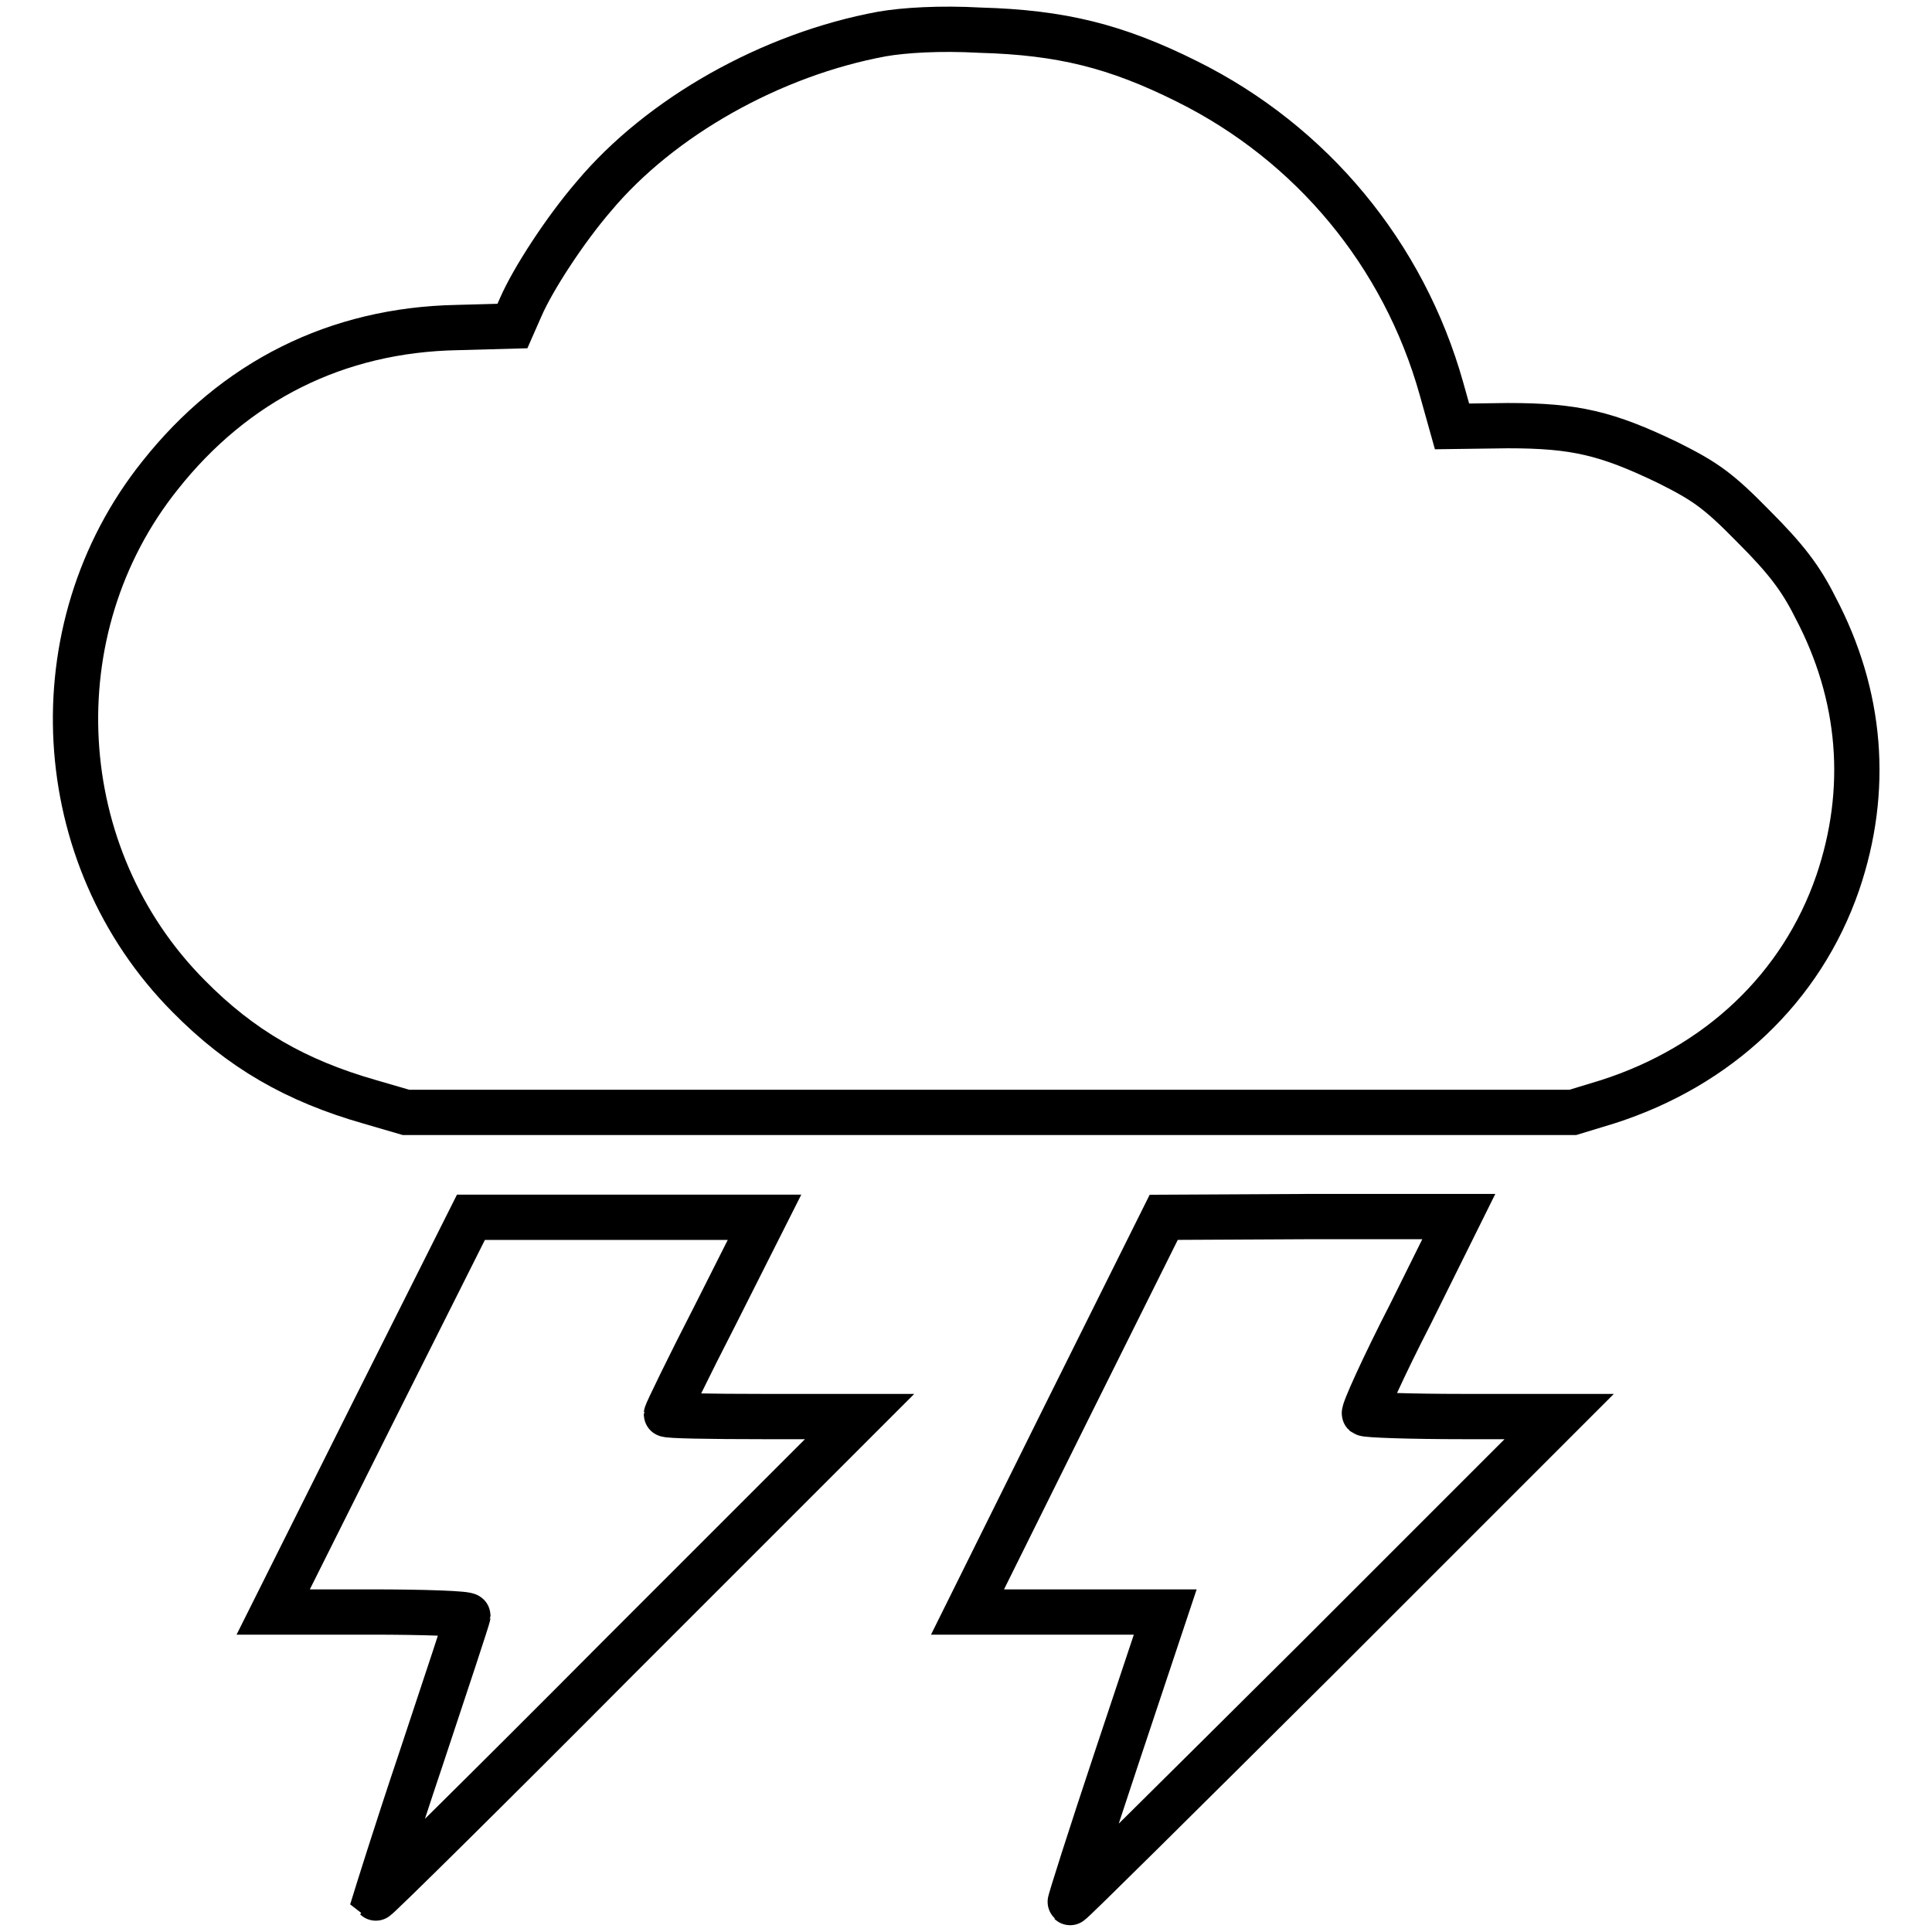
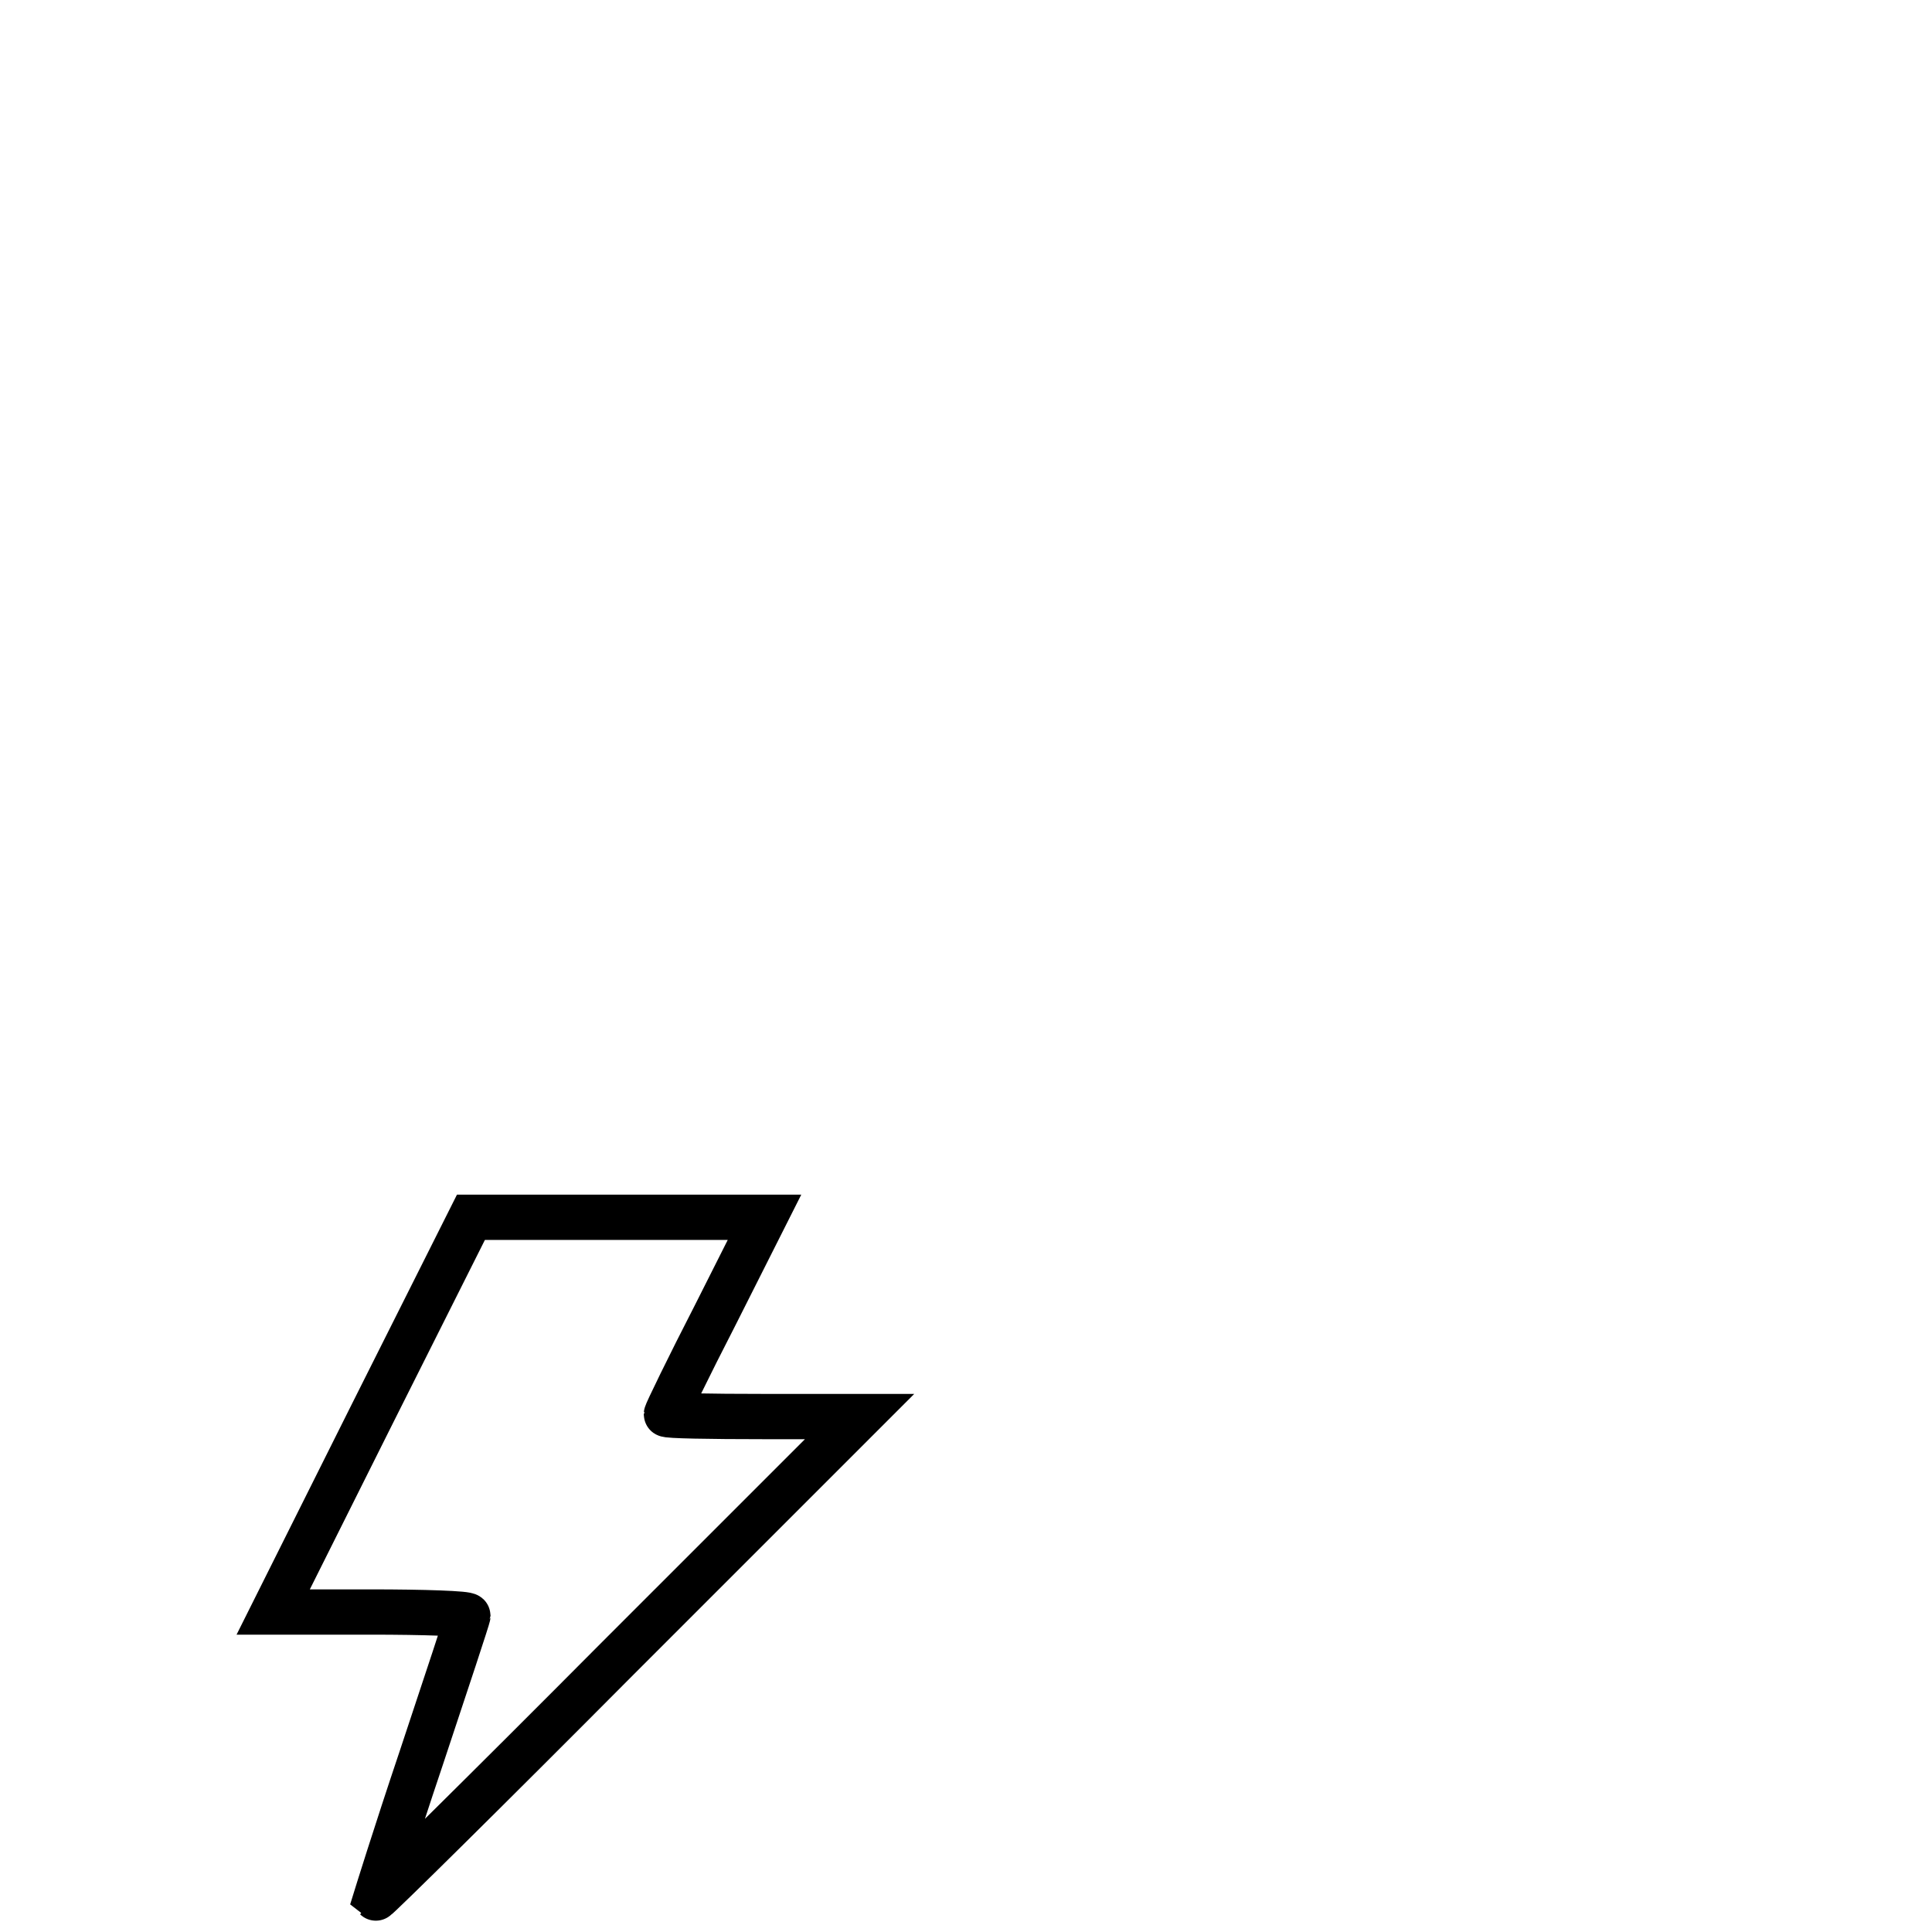
<svg xmlns="http://www.w3.org/2000/svg" version="1.1" x="0px" y="0px" viewBox="0 0 256 256" enable-background="new 0 0 256 256" xml:space="preserve">
  <g>
    <g>
      <g>
-         <path stroke-width="6" fill-opacity="0" stroke="#000000" d="M116.9,4.5c-14.7,2.7-29.4,11-38.2,21.5c-3.8,4.4-8.1,11-9.7,14.7l-1.1,2.5l-7.3,0.2C44.6,43.7,31.1,50.5,21.2,63c-16.3,20.4-14.6,50.5,3.8,69c6.9,7,14.2,11.2,24,14l4.8,1.4h77.3h77.3l4.6-1.4c14.7-4.7,25.7-15.1,30.5-29c4.2-12.3,3.2-24.9-3-36.6c-1.9-3.8-3.9-6.4-8.1-10.6c-4.7-4.8-6.4-6-11.4-8.5c-8.1-3.9-12.3-4.9-21.2-4.9l-7.4,0.1l-1.4-5c-5-17.8-17.2-32.5-33.7-40.7c-9.4-4.7-16.7-6.5-27.4-6.8C124.5,3.7,119.8,4,116.9,4.5z" />
        <path stroke-width="6" fill-opacity="0" stroke="#000000" d="M49.3,187.4l-13.1,26.2h12.9c7.1,0,12.9,0.2,12.9,0.5c0,0.2-2.8,8.7-6.2,18.9c-3.4,10.1-6,18.5-6,18.5c0.1,0.1,14.6-14.2,32.1-31.8l32-32h-12.8c-7,0-12.8-0.1-12.8-0.3s2.9-6.2,6.5-13.2l6.5-12.9H81.9H62.4L49.3,187.4z" />
-         <path stroke-width="6" fill-opacity="0" stroke="#000000" d="M141.2,187.4l-13,26.2h13.1h13.1l-6.4,19.2c-3.5,10.5-6.3,19.3-6.2,19.3c0.1,0.1,14.7-14.4,32.5-32.1l32.3-32.3h-12.7c-7,0-12.8-0.2-13.1-0.4c-0.2-0.2,2.5-6.2,6.1-13.2l6.4-12.9h-19.5l-19.6,0.1L141.2,187.4z" />
      </g>
    </g>
  </g>
</svg>